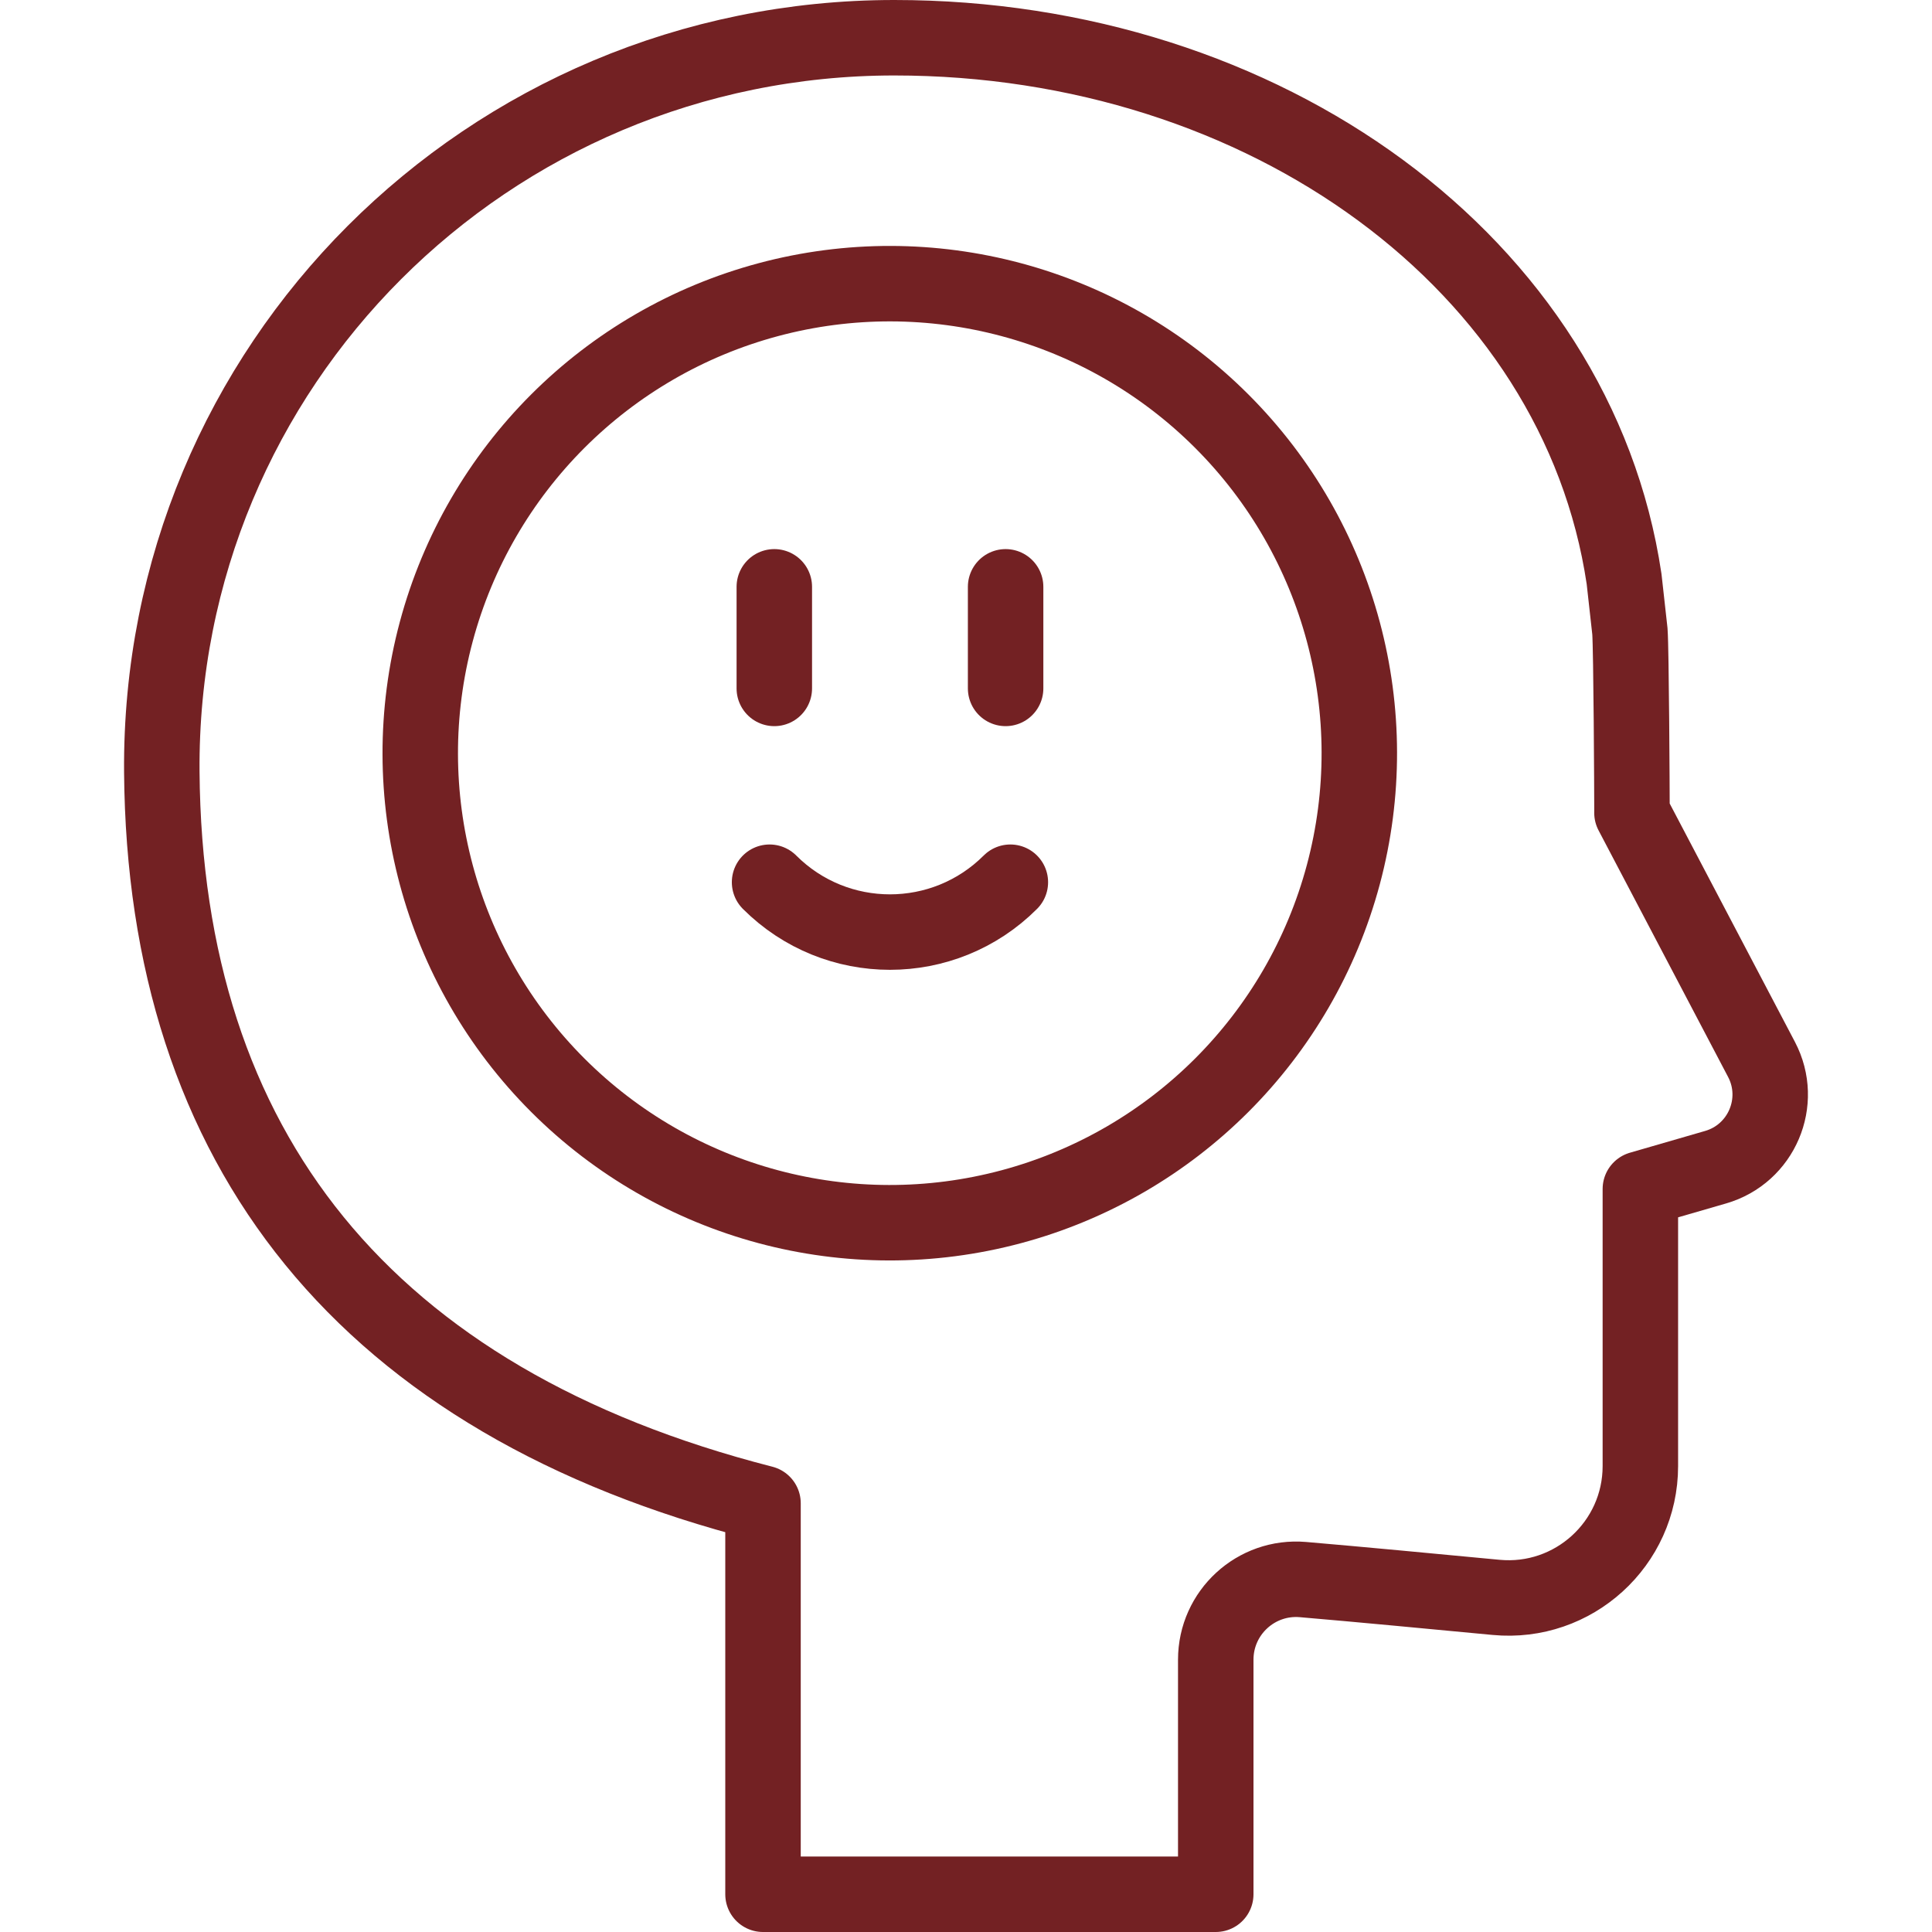
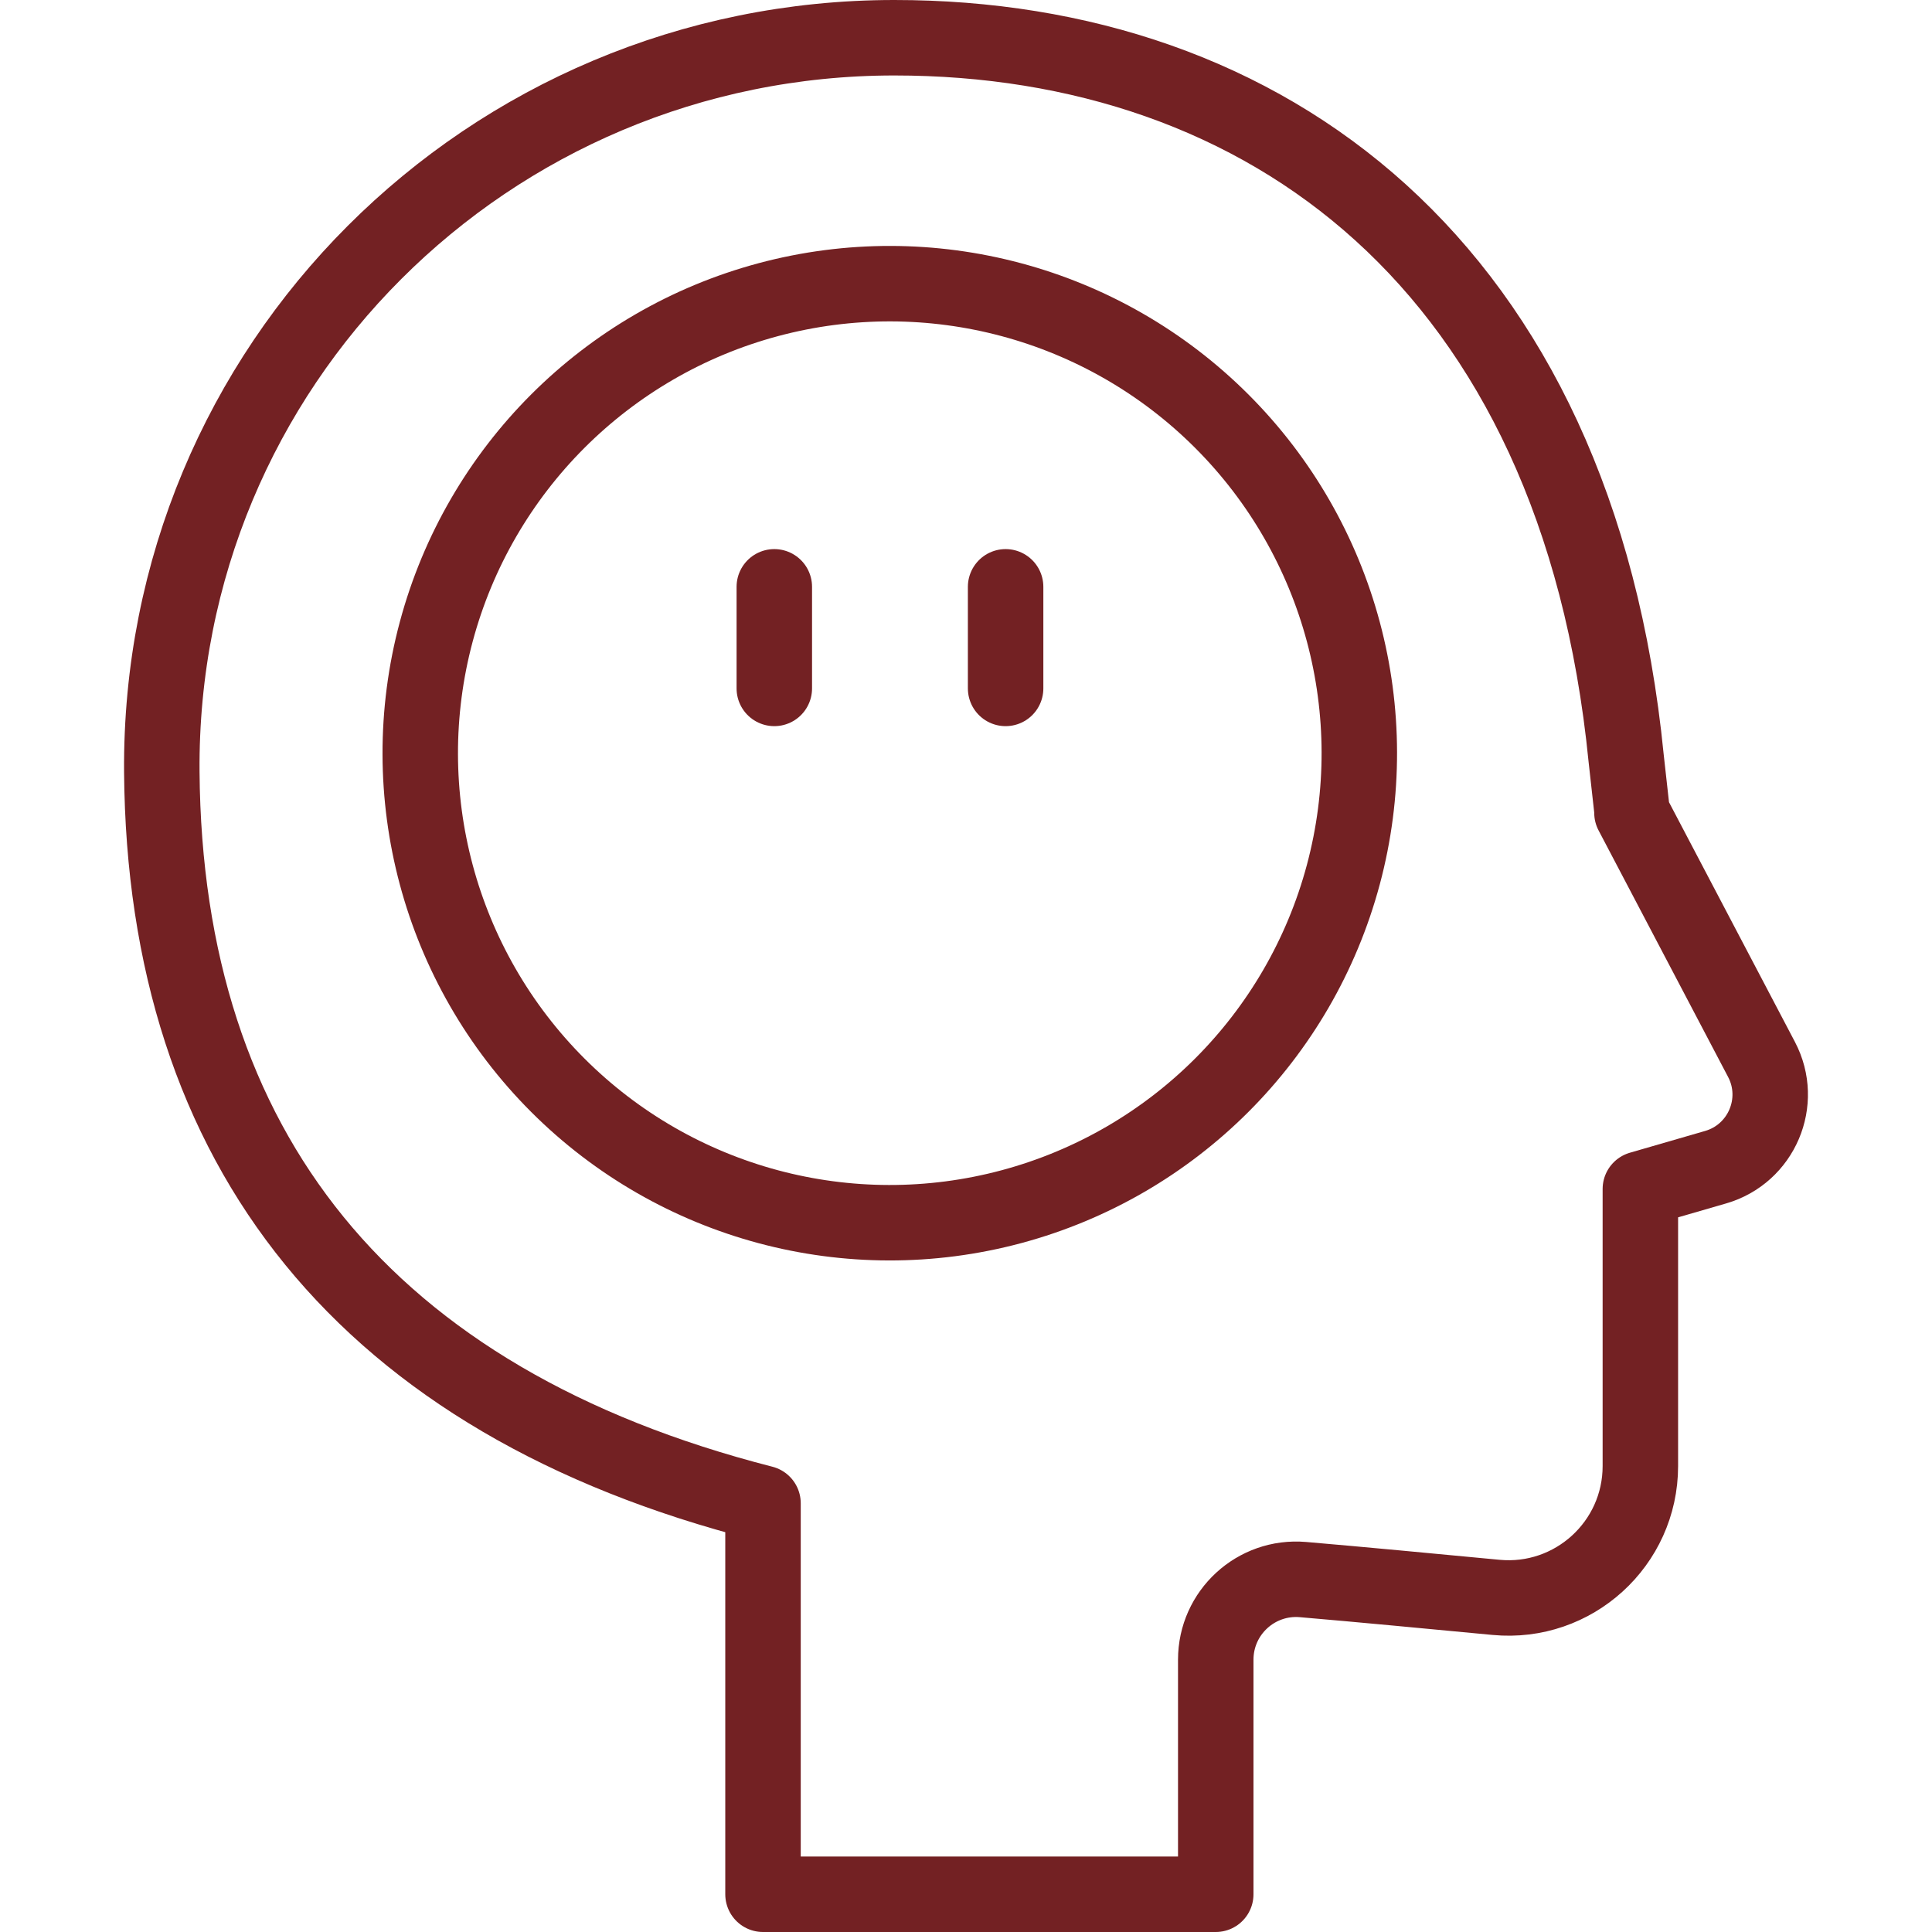
<svg xmlns="http://www.w3.org/2000/svg" version="1.1" id="Capa_1" x="0px" y="0px" viewBox="0 0 512.003 512.003" style="enable-background:new 0 0 512.003 512.003;" xml:space="preserve" width="300" height="300">
  <g width="100%" height="100%" transform="matrix(1,0,0,1,0,0)">
    <g>
      <g>
        <g>
          <g>
            <g>
-               <path style="stroke-linecap: round; stroke-linejoin: round; stroke-miterlimit: 10;" d="&#10;&#09;&#09;&#09;&#09;&#09;&#09;M454.656,309.32c12.179-3.526,18.06-17.337,12.164-28.561l-34.333-65.352c0-0.186,0.007-0.37,0.007-0.557&#10;&#09;&#09;&#09;&#09;&#09;&#09;c0-4.951-0.188-42.69-0.551-47.548l-1.542-13.866C417.982,69.982,335.217,9.982,236.977,10&#10;&#09;&#09;&#09;&#09;&#09;&#09;C129.288,10.02,42.024,96.911,42.881,204.597c0.796,99.947,53.985,166.826,159.325,193.785v103.621h119.982v-62.167&#10;&#09;&#09;&#09;&#09;&#09;&#09;c0-12.48,10.671-22.291,23.106-21.231c14.95,1.275,34.098,3.101,51.18,4.717c20.513,1.94,38.241-14.194,38.241-34.799l0-73.429&#10;&#09;&#09;&#09;&#09;&#09;&#09;L454.656,309.32z" fill="none" fill-opacity="1" stroke="#732123" stroke-opacity="1" data-original-stroke-color="#000000ff" stroke-width="20" data-original-stroke-width="20" />
+               <path style="stroke-linecap: round; stroke-linejoin: round; stroke-miterlimit: 10;" d="&#10;&#09;&#09;&#09;&#09;&#09;&#09;M454.656,309.32c12.179-3.526,18.06-17.337,12.164-28.561l-34.333-65.352c0-0.186,0.007-0.37,0.007-0.557&#10;&#09;&#09;&#09;&#09;&#09;&#09;l-1.542-13.866C417.982,69.982,335.217,9.982,236.977,10&#10;&#09;&#09;&#09;&#09;&#09;&#09;C129.288,10.02,42.024,96.911,42.881,204.597c0.796,99.947,53.985,166.826,159.325,193.785v103.621h119.982v-62.167&#10;&#09;&#09;&#09;&#09;&#09;&#09;c0-12.48,10.671-22.291,23.106-21.231c14.95,1.275,34.098,3.101,51.18,4.717c20.513,1.94,38.241-14.194,38.241-34.799l0-73.429&#10;&#09;&#09;&#09;&#09;&#09;&#09;L454.656,309.32z" fill="none" fill-opacity="1" stroke="#732123" stroke-opacity="1" data-original-stroke-color="#000000ff" stroke-width="20" data-original-stroke-width="20" />
            </g>
          </g>
          <ellipse transform="matrix(0.707 -0.707 0.707 0.707 -72.061 225.233)" style="stroke-linecap: round; stroke-linejoin: round; stroke-miterlimit: 10;" cx="235.85" cy="199.602" rx="124.448" ry="124.448" fill="none" fill-opacity="1" stroke="#732123" stroke-opacity="1" data-original-stroke-color="#000000ff" stroke-width="20" data-original-stroke-width="20" />
        </g>
      </g>
      <g>
        <g>
          <line style="stroke-linecap: round; stroke-linejoin: round; stroke-miterlimit: 10;" x1="205.201" y1="155.517" x2="205.201" y2="182.437" fill="none" fill-opacity="1" stroke="#732123" stroke-opacity="1" data-original-stroke-color="#000000ff" stroke-width="20" data-original-stroke-width="20" />
          <line style="stroke-linecap: round; stroke-linejoin: round; stroke-miterlimit: 10;" x1="266.499" y1="155.517" x2="266.499" y2="182.437" fill="none" fill-opacity="1" stroke="#732123" stroke-opacity="1" data-original-stroke-color="#000000ff" stroke-width="20" data-original-stroke-width="20" />
        </g>
-         <path style="stroke-linecap: round; stroke-linejoin: round; stroke-miterlimit: 10;" d="&#10;&#09;&#09;&#09;M267.756,233.798c-17.621,17.621-46.19,17.621-63.811,0" fill="none" fill-opacity="1" stroke="#732123" stroke-opacity="1" data-original-stroke-color="#000000ff" stroke-width="20" data-original-stroke-width="20" />
      </g>
    </g>
  </g>
</svg>